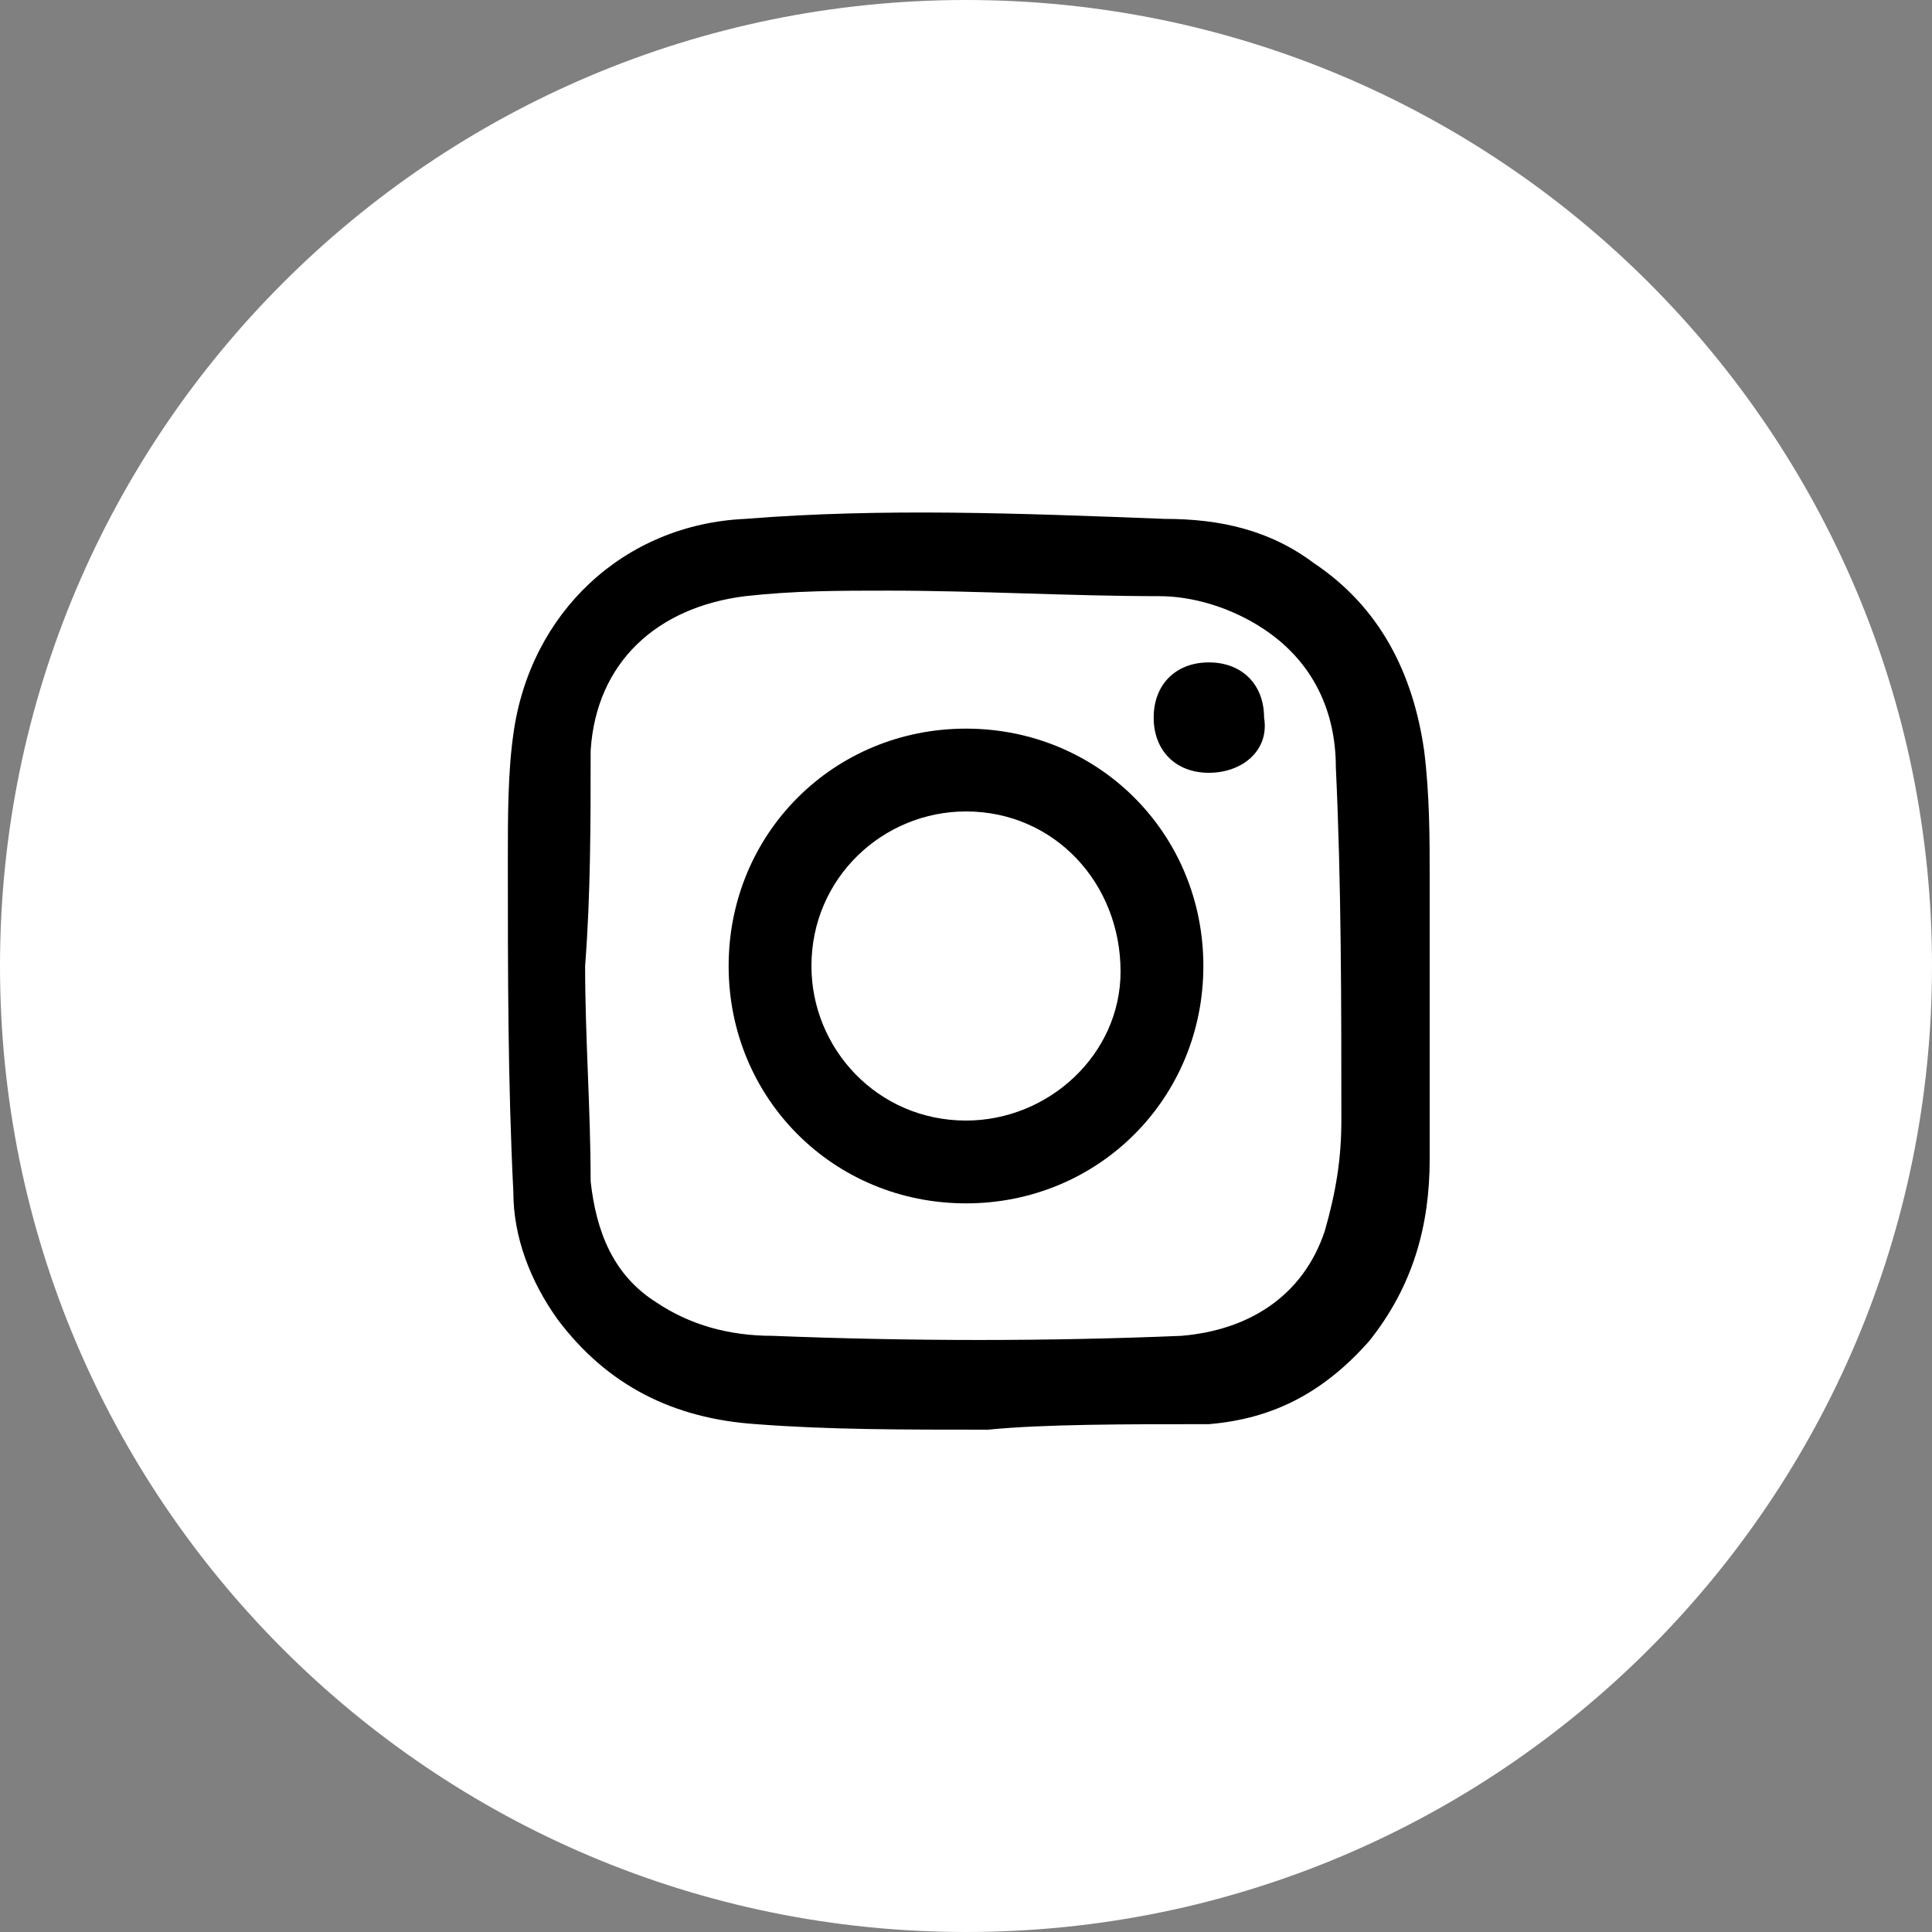
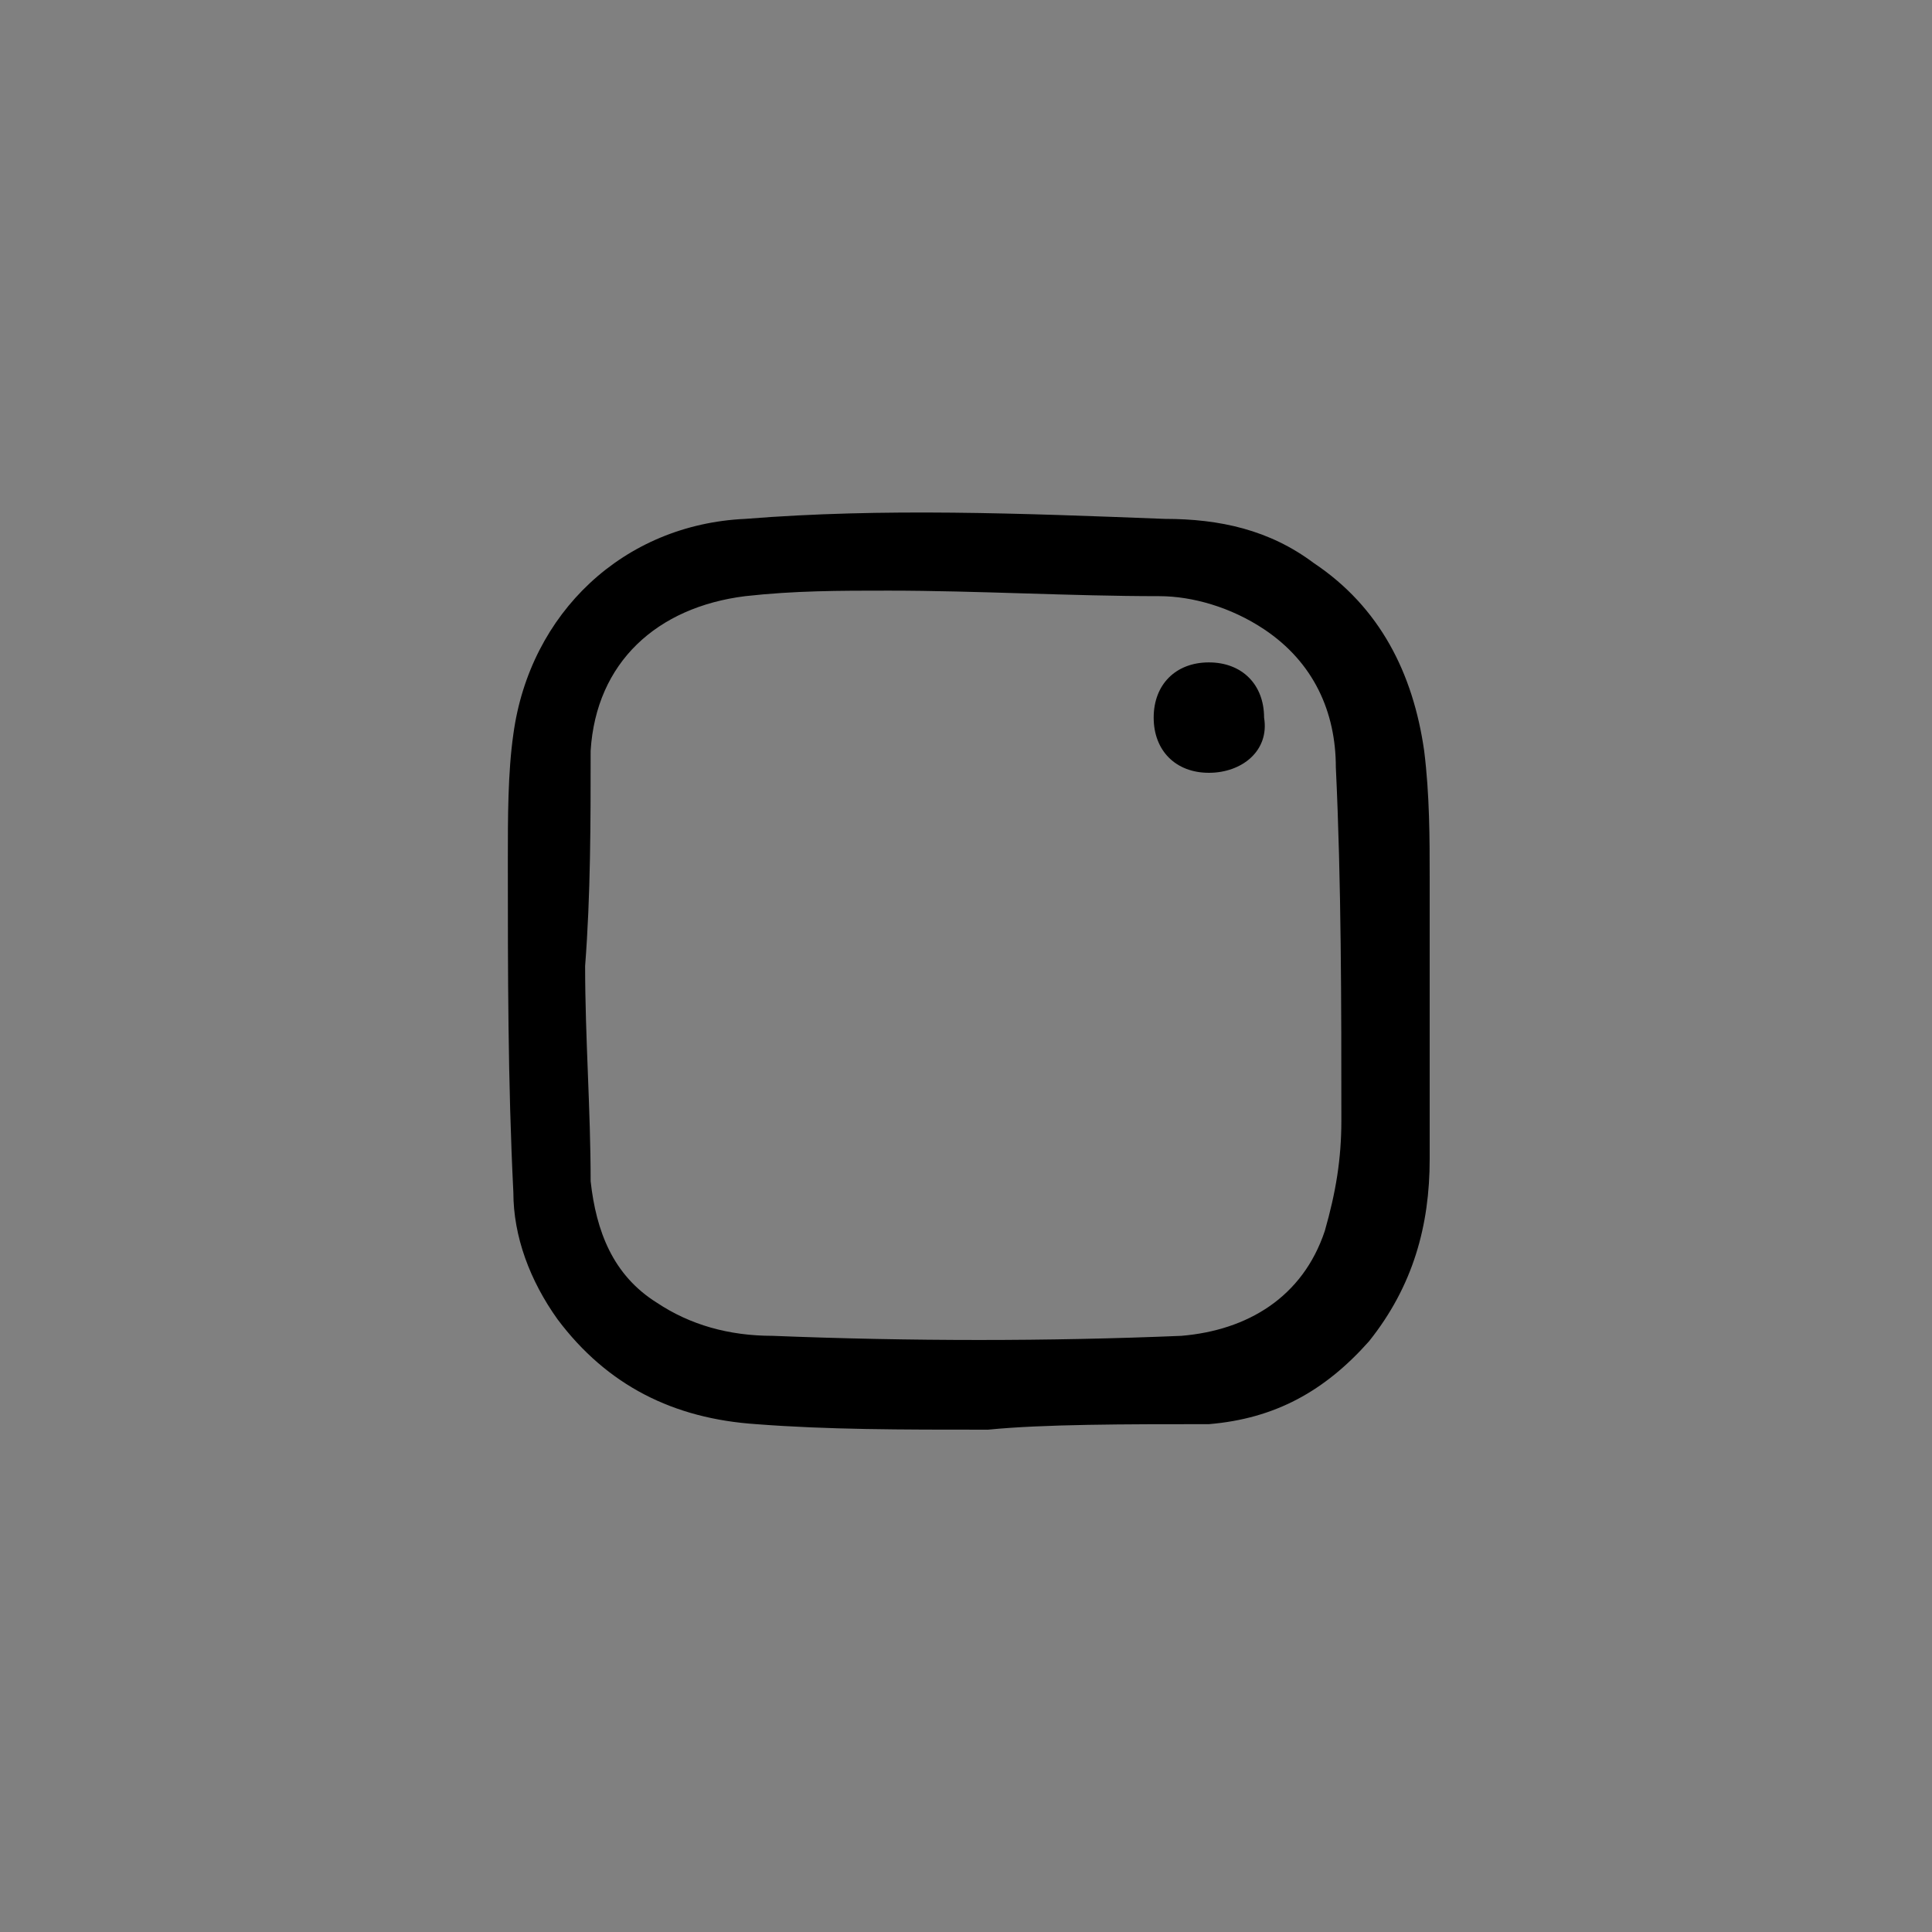
<svg xmlns="http://www.w3.org/2000/svg" width="35" height="35" viewBox="0 0 35 35" fill="none">
  <rect x="0" y="0" width="35" height="35" fill="#808080" stroke="none" />
-   <path d="M17.5 35C27.165 35 35 27.165 35 17.5C35 7.835 27.165 0 17.5 0C7.835 0 0 7.835 0 17.5C0 27.165 7.835 35 17.5 35Z" fill="white" />
  <path d="M17.9 25.9C16.3 25.9 15 25.9 13.7 25.8C12.2 25.7 11 25.1 10.1 23.9C9.6 23.2 9.3 22.4 9.3 21.6C9.2 19.6 9.2 17.6 9.2 15.6C9.2 14.8 9.2 14 9.3 13.3C9.6 11.1 11.3 9.5 13.5 9.4C16 9.2 18.5 9.3 21.1 9.4C22.1 9.4 23 9.6 23.8 10.2C25 11 25.6 12.2 25.8 13.6C25.9 14.4 25.9 15.2 25.9 15.9C25.9 17.6 25.9 19.3 25.9 21C25.9 22.2 25.6 23.3 24.8 24.3C24 25.2 23.1 25.7 21.9 25.8C20.4 25.8 18.9 25.8 17.9 25.9ZM10.6 17.5C10.6 18.8 10.7 20.1 10.7 21.4C10.8 22.3 11.1 23.1 11.9 23.6C12.5 24 13.2 24.2 14 24.2C16.5 24.3 19 24.3 21.4 24.2C22.6 24.1 23.6 23.5 24 22.3C24.2 21.6 24.3 21 24.3 20.3C24.3 18.2 24.3 16 24.2 13.9C24.2 12.9 23.8 12 22.9 11.4C22.3 11 21.6 10.8 21 10.8C19.4 10.8 17.7 10.7 16.1 10.7C15.2 10.7 14.4 10.7 13.5 10.8C11.9 11 10.8 12 10.7 13.6C10.7 14.9 10.7 16.2 10.6 17.5Z" fill="black" />
-   <path d="M21.8 17.5C21.8 19.9 19.9 21.8 17.5 21.8C15.1 21.8 13.2 19.9 13.2 17.5C13.2 15.1 15.1 13.2 17.5 13.2C19.9 13.2 21.8 15.1 21.8 17.5ZM17.5 14.7C16 14.7 14.7 15.9 14.7 17.5C14.7 19 15.9 20.3 17.5 20.3C19 20.3 20.3 19.1 20.3 17.6C20.3 16 19.1 14.7 17.5 14.7Z" fill="black" />
  <path d="M21.9 14C21.3 14 20.9 13.6 20.9 13C20.9 12.4 21.3 12 21.9 12C22.5 12 22.9 12.4 22.9 13C23 13.6 22.5 14 21.9 14Z" fill="black" />
</svg>